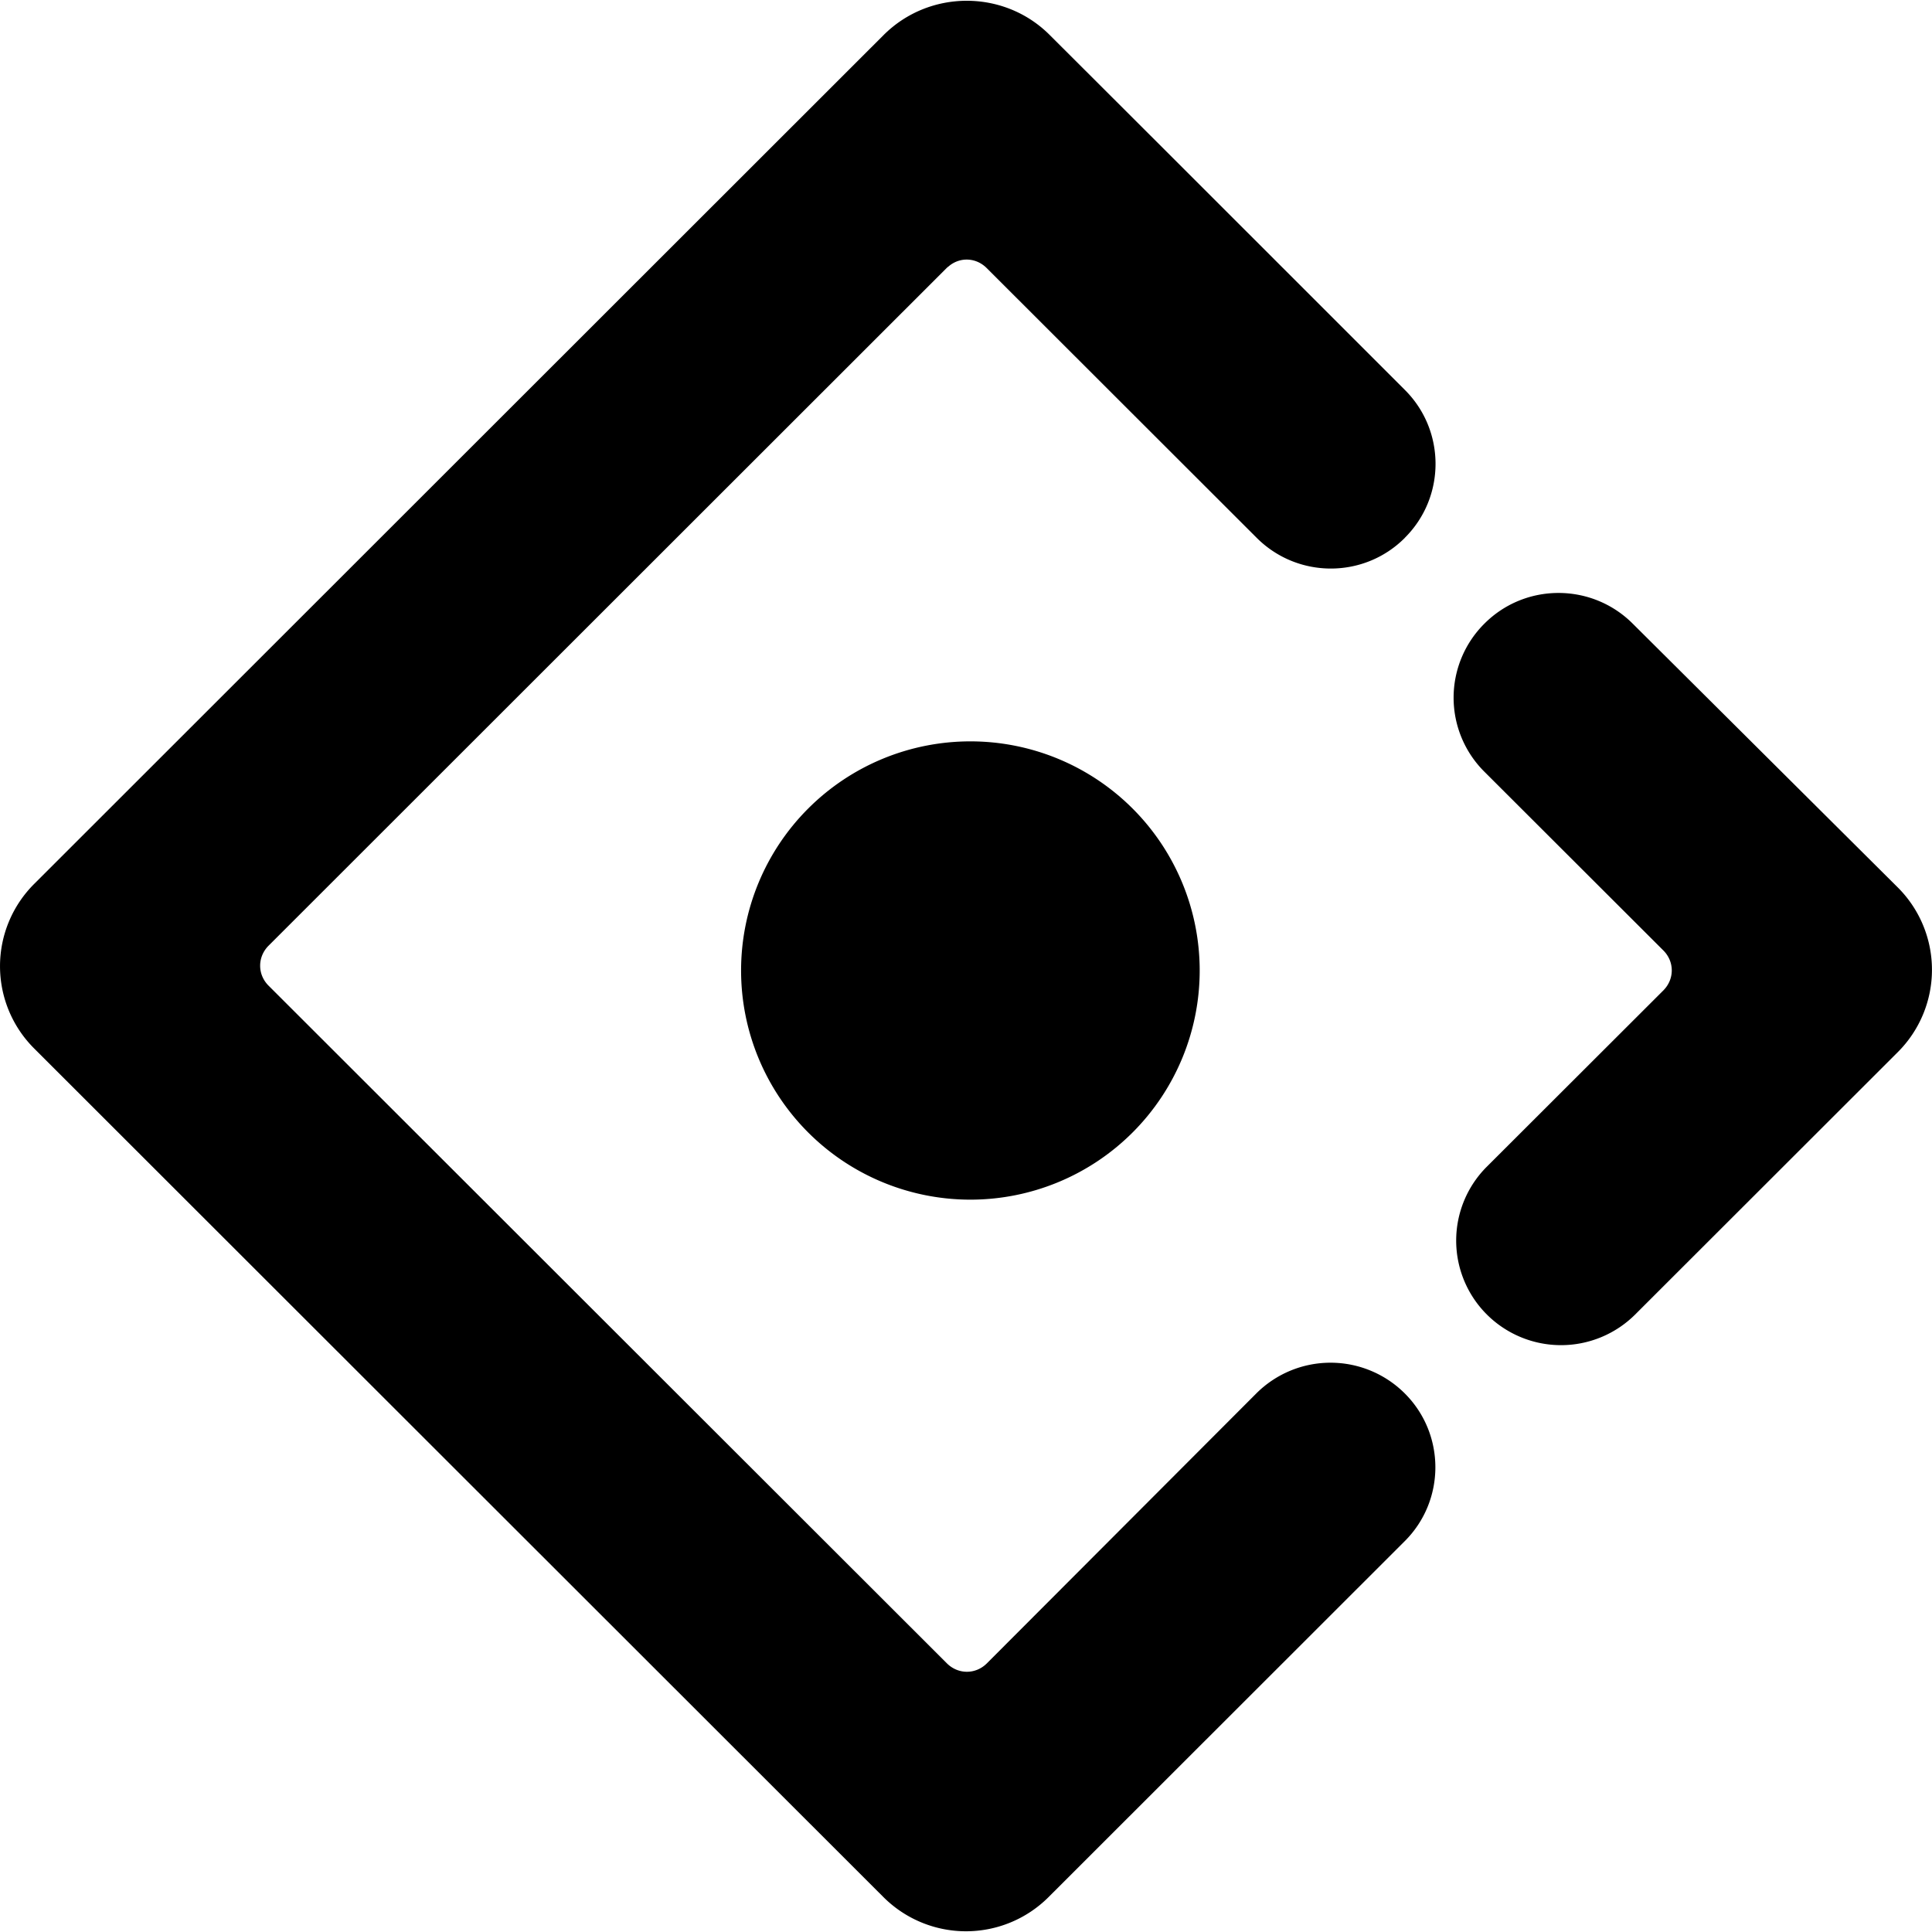
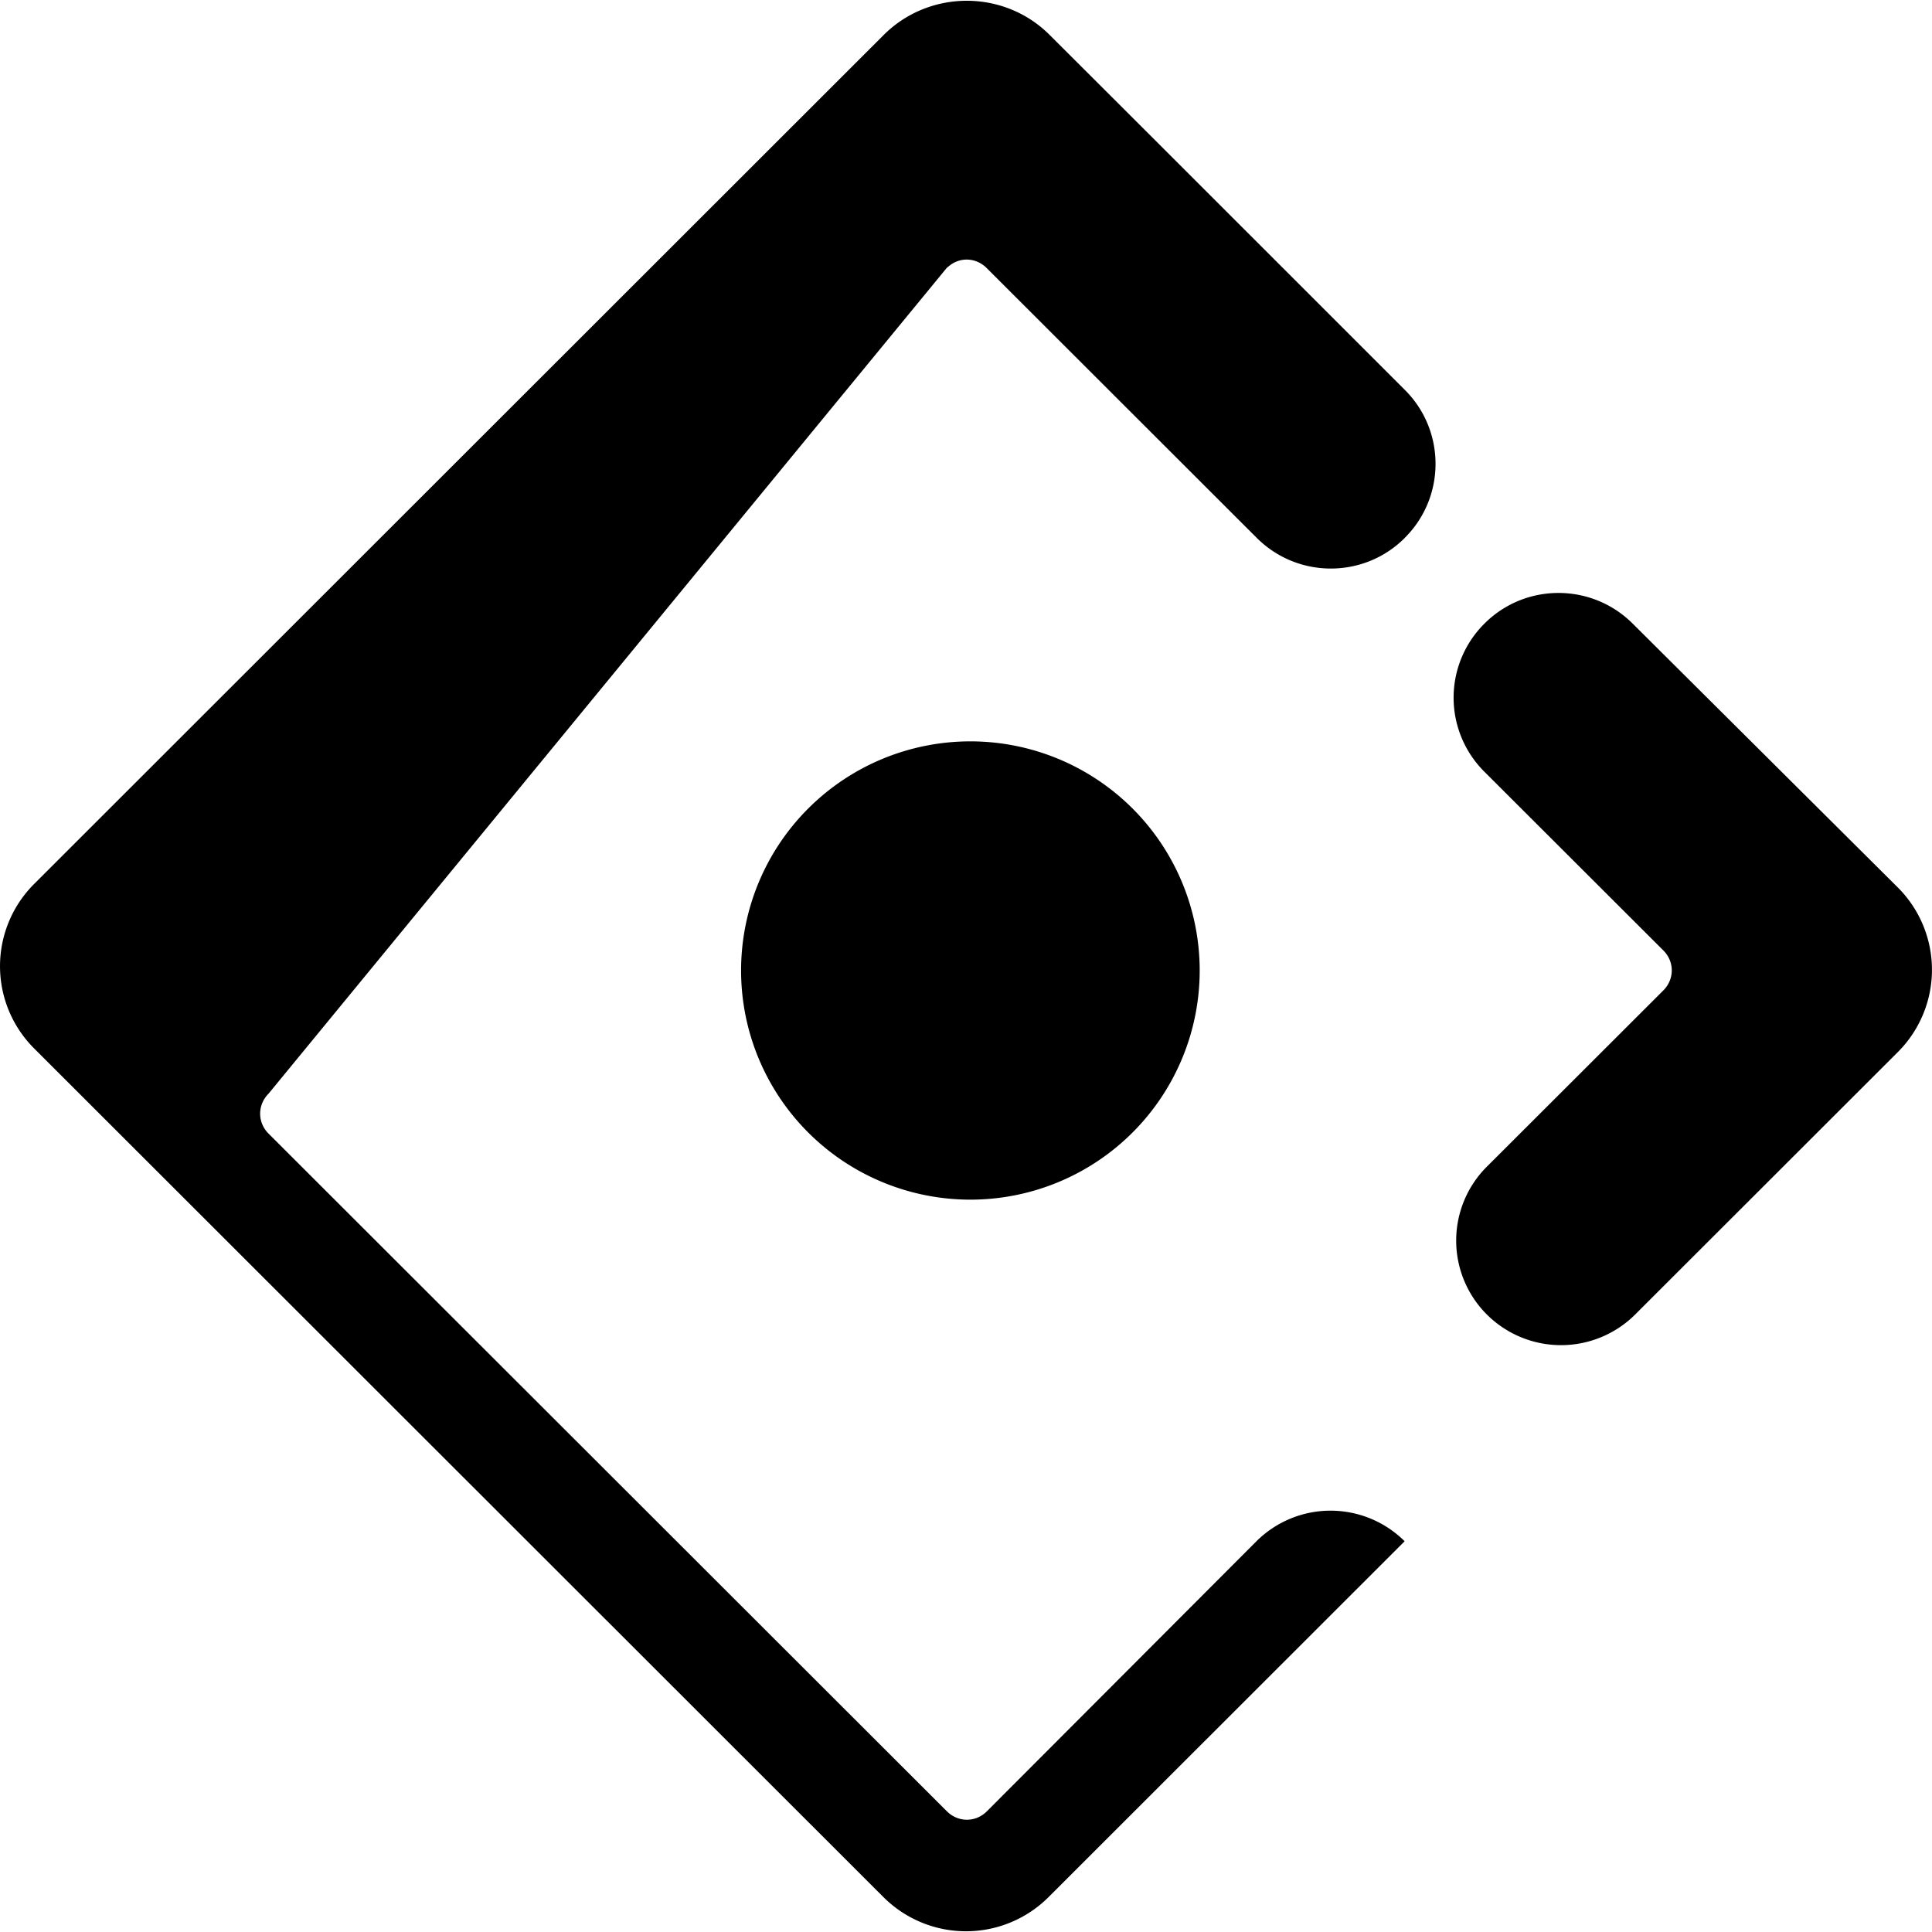
<svg xmlns="http://www.w3.org/2000/svg" role="img" viewBox="0 0 24 24">
  <title>Ant Design</title>
  <style>path{fill:#000000} @media (prefers-color-scheme:dark){path{fill:#61DAFB}}</style>
-   <path d="M17.451 6.681c.509-.506.509-1.332 0-1.838l-1.873-1.873.003.003c-.496-.496-1.348-1.348-2.554-2.551-.568-.555-1.487-.549-2.05.013L.426 10.979a1.443 1.443 0 0 0 0 2.047l10.549 10.541a1.451 1.451 0 0 0 2.05 0l4.424-4.421c.509-.506.509-1.332 0-1.838a1.305 1.305 0 0 0-1.841 0l-3.349 3.355c-.139.139-.356.139-.496 0l-8.427-8.419c-.139-.139-.139-.356 0-.496L11.76 3.329c.011-.011.024-.019.035-.029.139-.11.332-.099.461.029l3.355 3.352c.509.509 1.334.509 1.841 0zm-8.245 5.375a2.848 2.846 0 1 0 5.697 0 2.848 2.846 0 1 0-5.697 0zm14.367-1.034l-3.293-3.277c-.509-.506-1.334-.506-1.841.003a1.297 1.297 0 0 0 0 1.838l2.224 2.221c.139.139.139.356 0 .496l-2.192 2.189a1.297 1.297 0 0 0 0 1.838 1.305 1.305 0 0 0 1.841 0l3.264-3.261a1.445 1.445 0 0 0-.003-2.047Z" />
+   <path d="M17.451 6.681c.509-.506.509-1.332 0-1.838l-1.873-1.873.003.003c-.496-.496-1.348-1.348-2.554-2.551-.568-.555-1.487-.549-2.05.013L.426 10.979a1.443 1.443 0 0 0 0 2.047l10.549 10.541a1.451 1.451 0 0 0 2.05 0l4.424-4.421a1.305 1.305 0 0 0-1.841 0l-3.349 3.355c-.139.139-.356.139-.496 0l-8.427-8.419c-.139-.139-.139-.356 0-.496L11.76 3.329c.011-.011.024-.019.035-.029.139-.11.332-.099.461.029l3.355 3.352c.509.509 1.334.509 1.841 0zm-8.245 5.375a2.848 2.846 0 1 0 5.697 0 2.848 2.846 0 1 0-5.697 0zm14.367-1.034l-3.293-3.277c-.509-.506-1.334-.506-1.841.003a1.297 1.297 0 0 0 0 1.838l2.224 2.221c.139.139.139.356 0 .496l-2.192 2.189a1.297 1.297 0 0 0 0 1.838 1.305 1.305 0 0 0 1.841 0l3.264-3.261a1.445 1.445 0 0 0-.003-2.047Z" />
</svg>